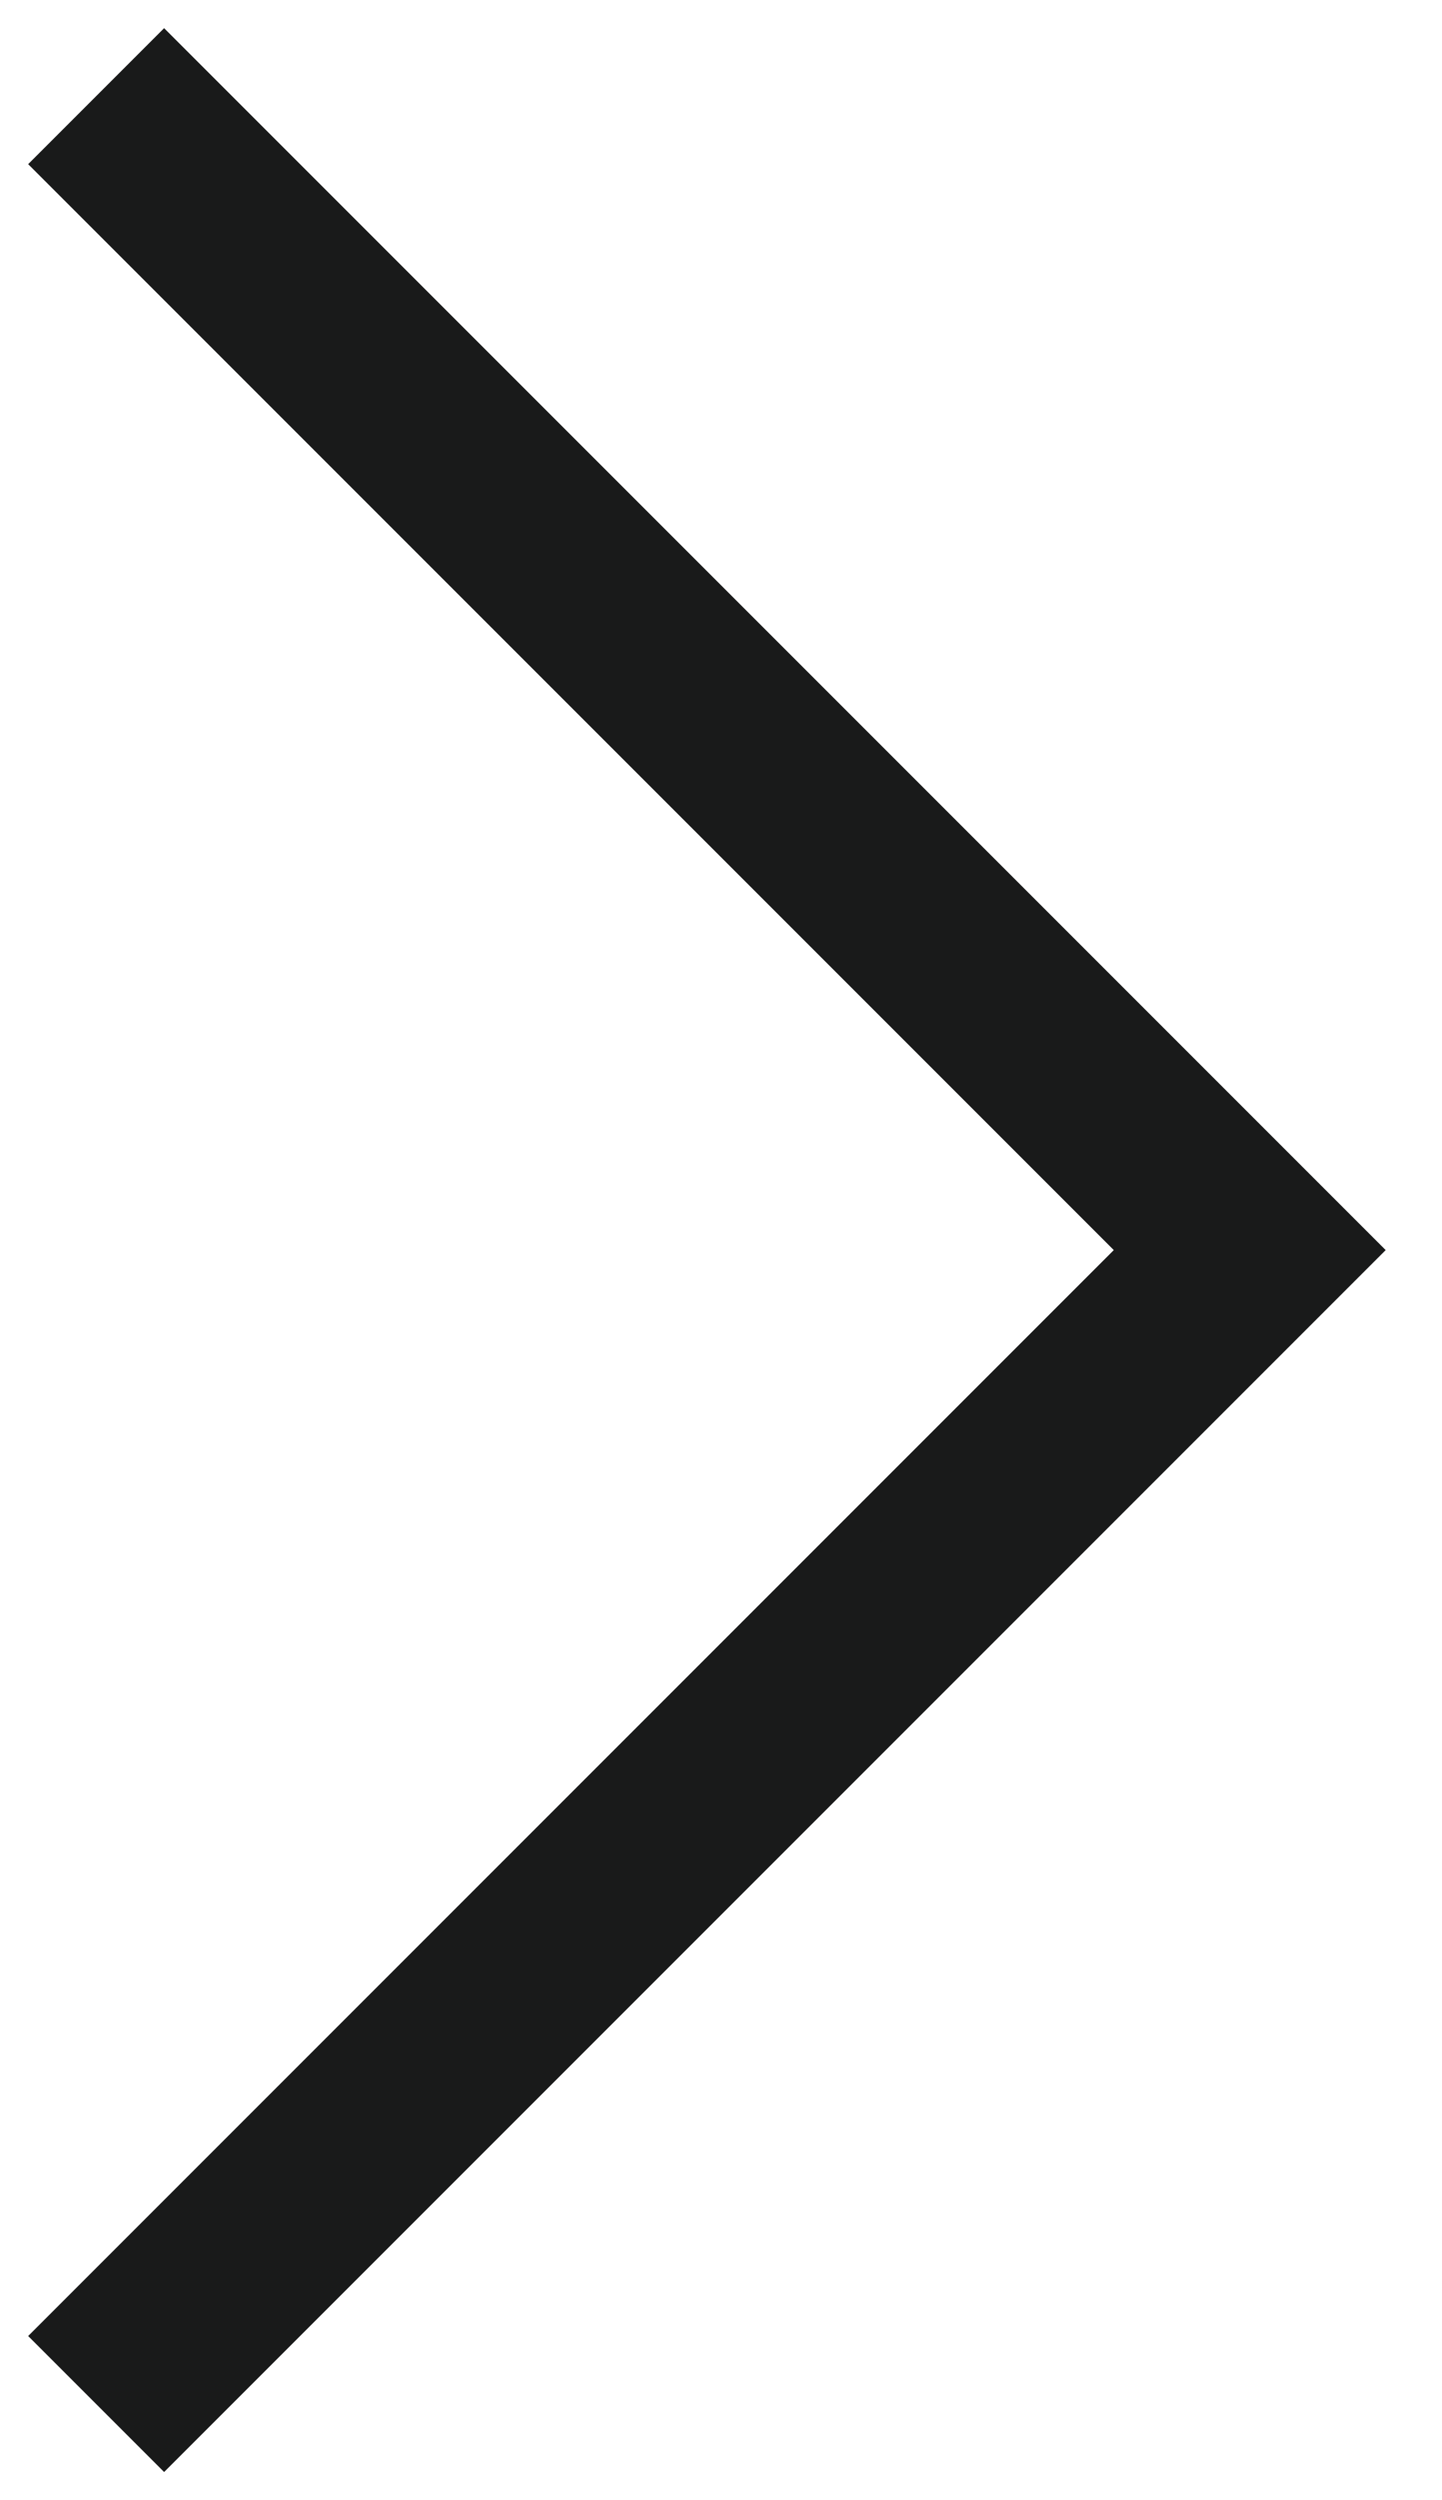
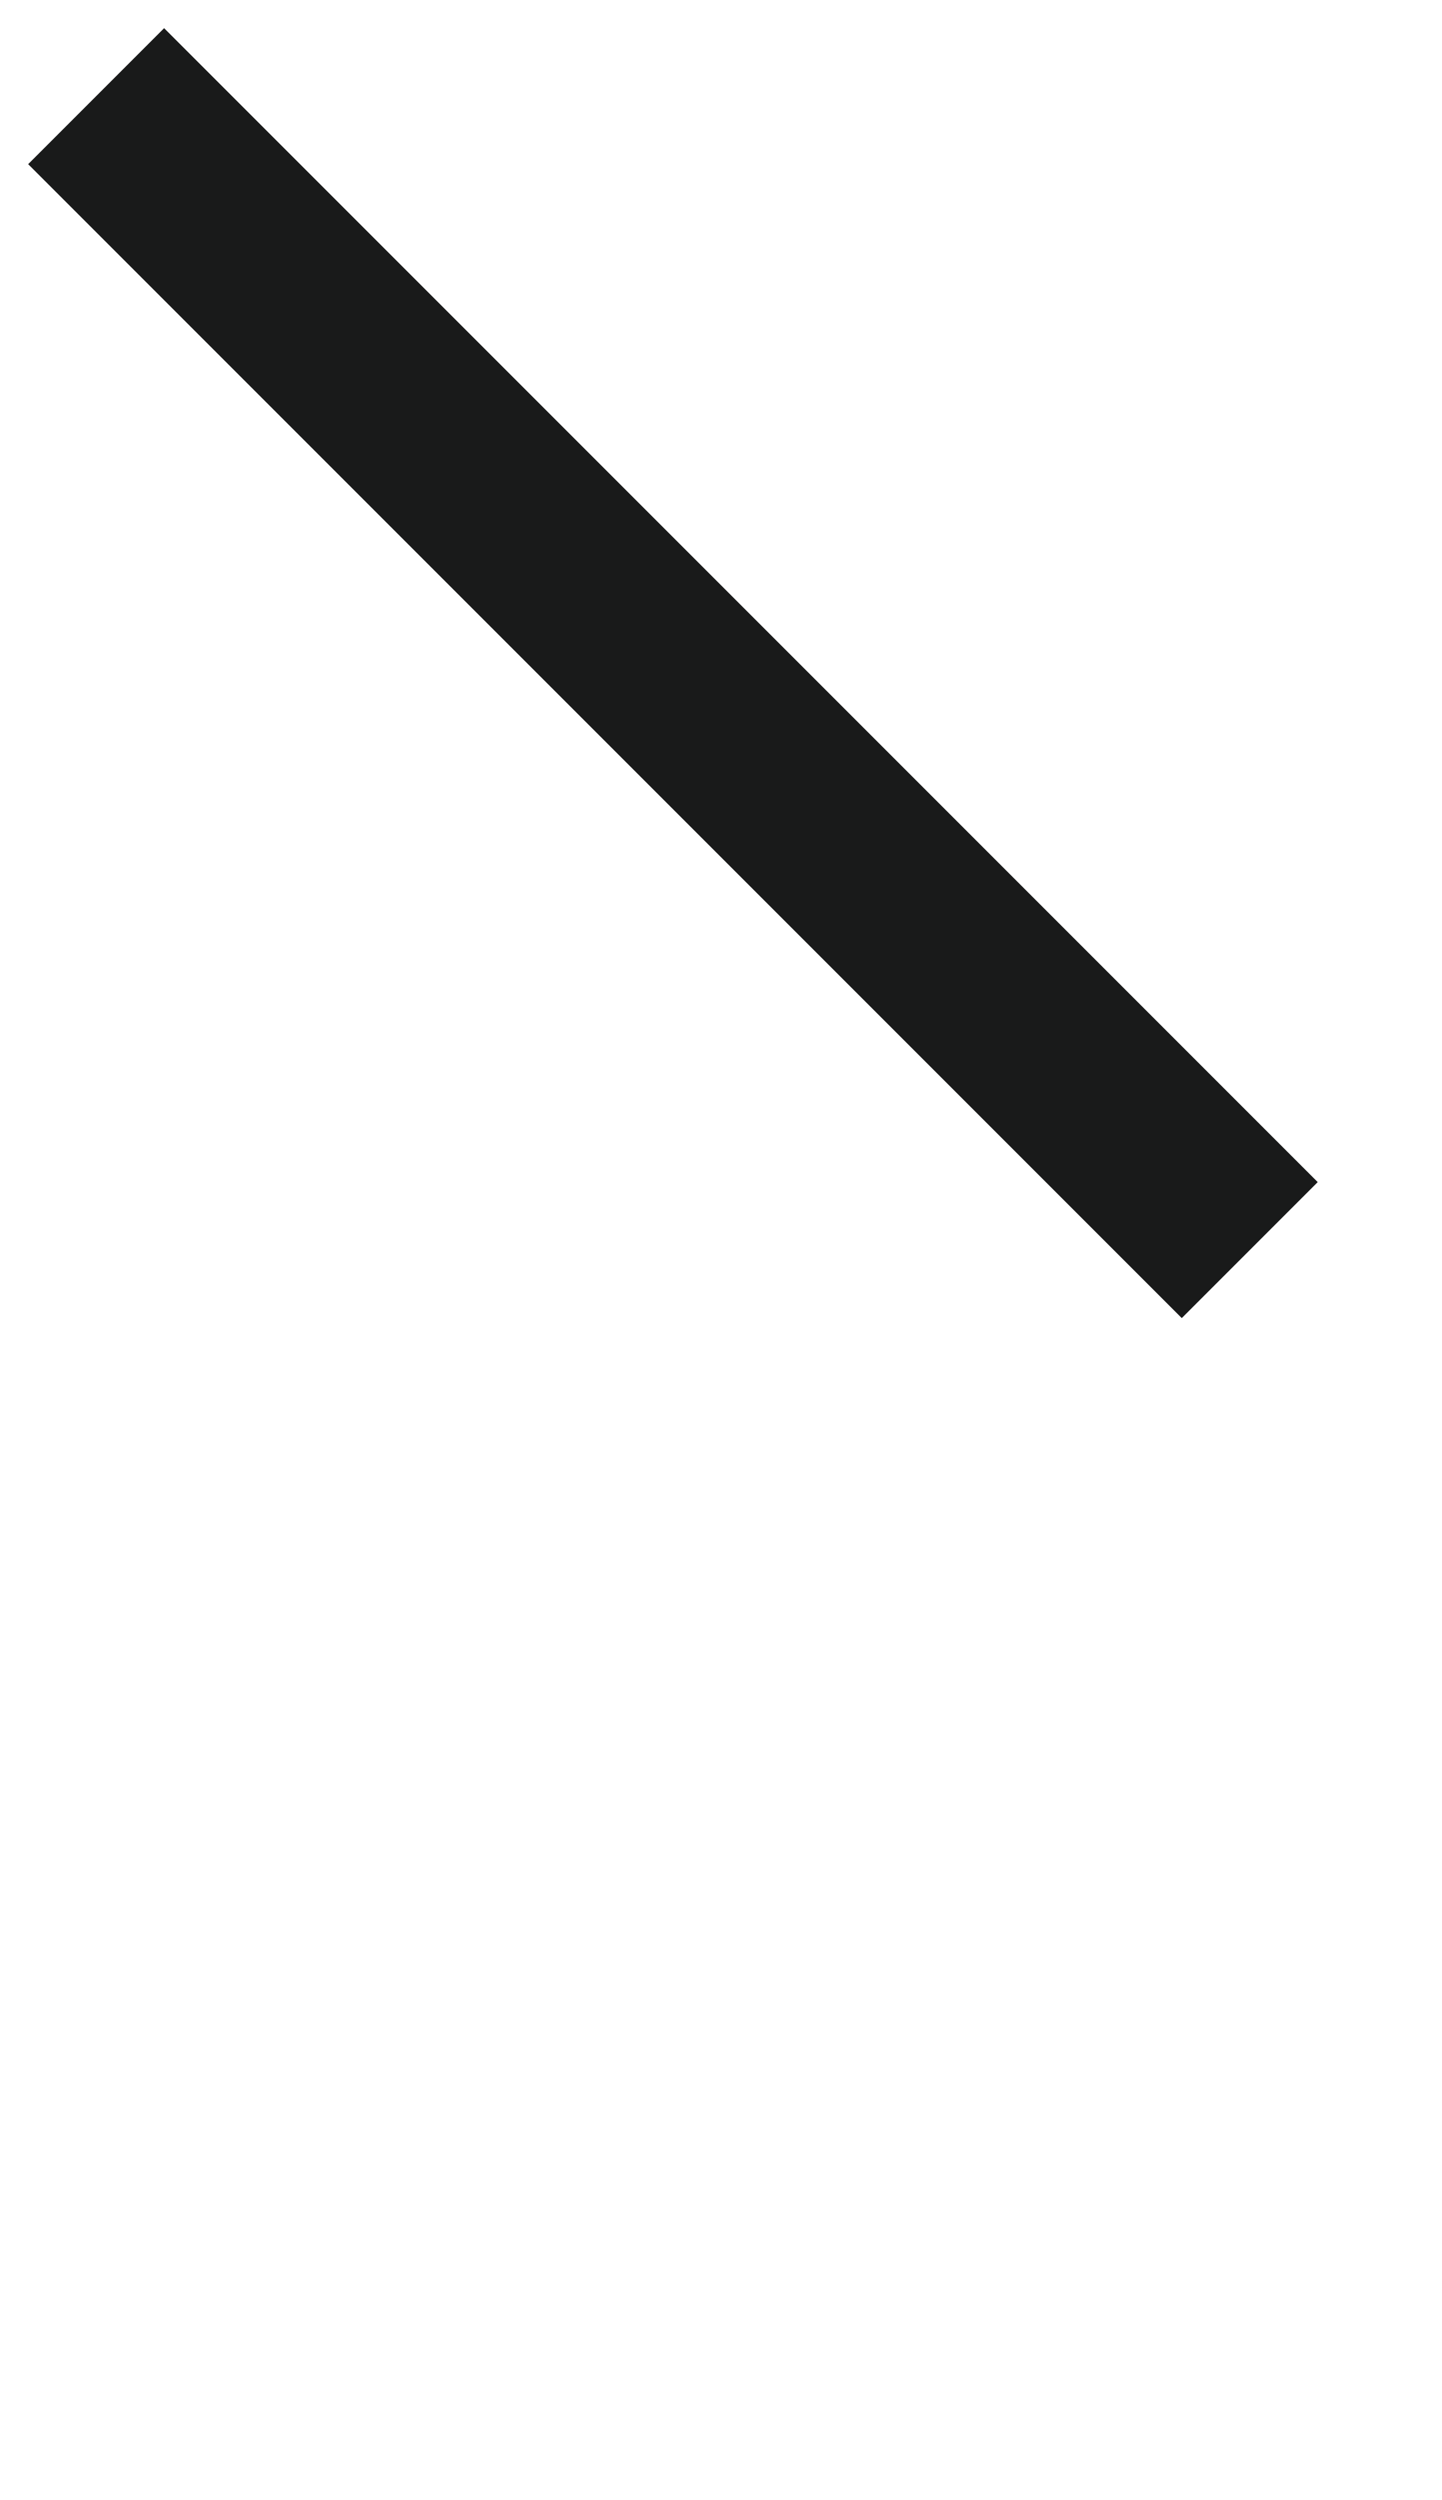
<svg xmlns="http://www.w3.org/2000/svg" width="15" height="26" viewBox="0 0 15 26" fill="none">
  <g id="Desktop arrows">
-     <path id="Vector" d="M1 1L13 13L1 25" stroke="#191A1A" stroke-width="2" />
+     <path id="Vector" d="M1 1L13 13" stroke="#191A1A" stroke-width="2" />
  </g>
</svg>